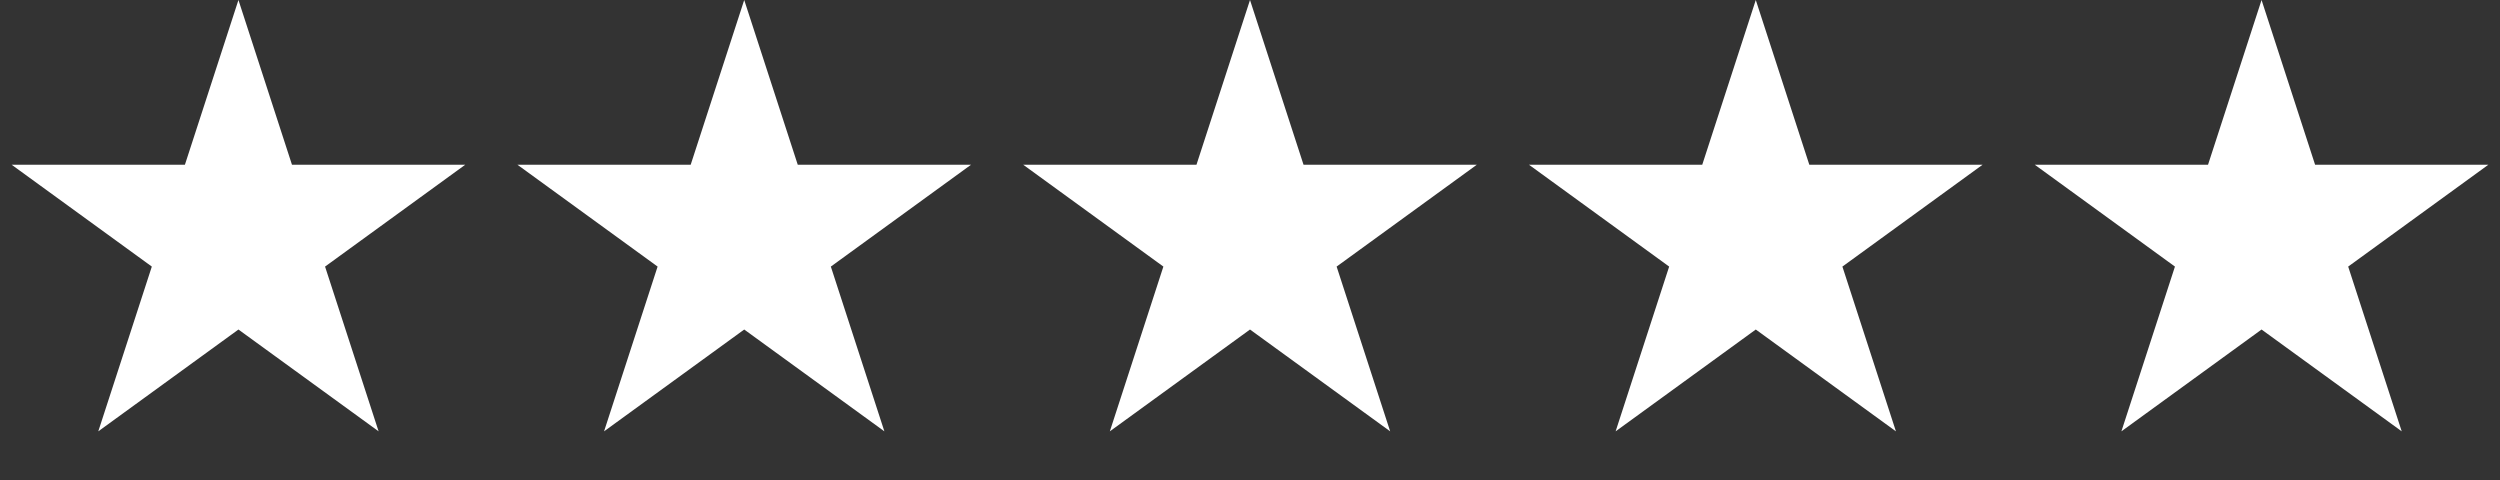
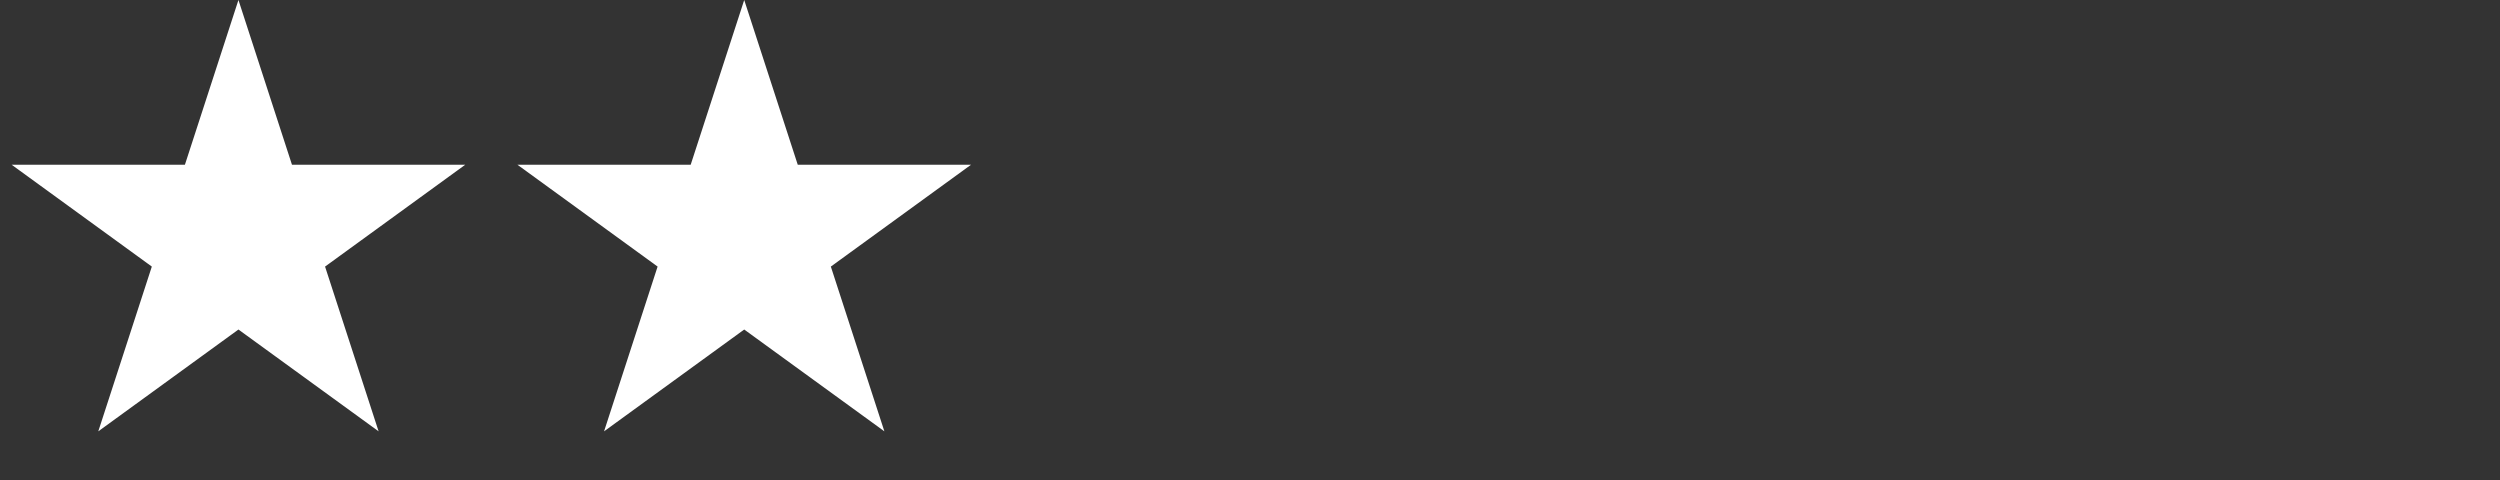
<svg xmlns="http://www.w3.org/2000/svg" width="125" height="24" viewBox="0 0 125 24" fill="none">
  <rect x="0" y="0" width="125" height="24" fill="#333333" stroke="none" />
  <g id="Group 3">
    <path id="Star 1" d="M11.922 0L14.599 8.238L23.26 8.238L16.253 13.329L18.93 21.567L11.922 16.476L4.914 21.567L7.591 13.329L0.584 8.238L9.245 8.238L11.922 0Z" fill="white" />
-     <path id="Star 3" d="M62.5 0L65.177 8.238L73.839 8.238L66.831 13.329L69.508 21.567L62.5 16.476L55.492 21.567L58.169 13.329L51.162 8.238L59.823 8.238L62.5 0Z" fill="white" />
    <path id="Star 2" d="M37.211 0L39.888 8.238L48.55 8.238L41.542 13.329L44.219 21.567L37.211 16.476L30.203 21.567L32.88 13.329L25.873 8.238L34.534 8.238L37.211 0Z" fill="white" />
-     <path id="Star 4" d="M87.789 0L90.466 8.238L99.127 8.238L92.12 13.329L94.796 21.567L87.789 16.476L80.781 21.567L83.458 13.329L76.45 8.238L85.112 8.238L87.789 0Z" fill="white" />
-     <path id="Star 5" d="M113.078 0L115.755 8.238L124.416 8.238L117.409 13.329L120.086 21.567L113.078 16.476L106.07 21.567L108.747 13.329L101.74 8.238L110.401 8.238L113.078 0Z" fill="white" />
  </g>
</svg>